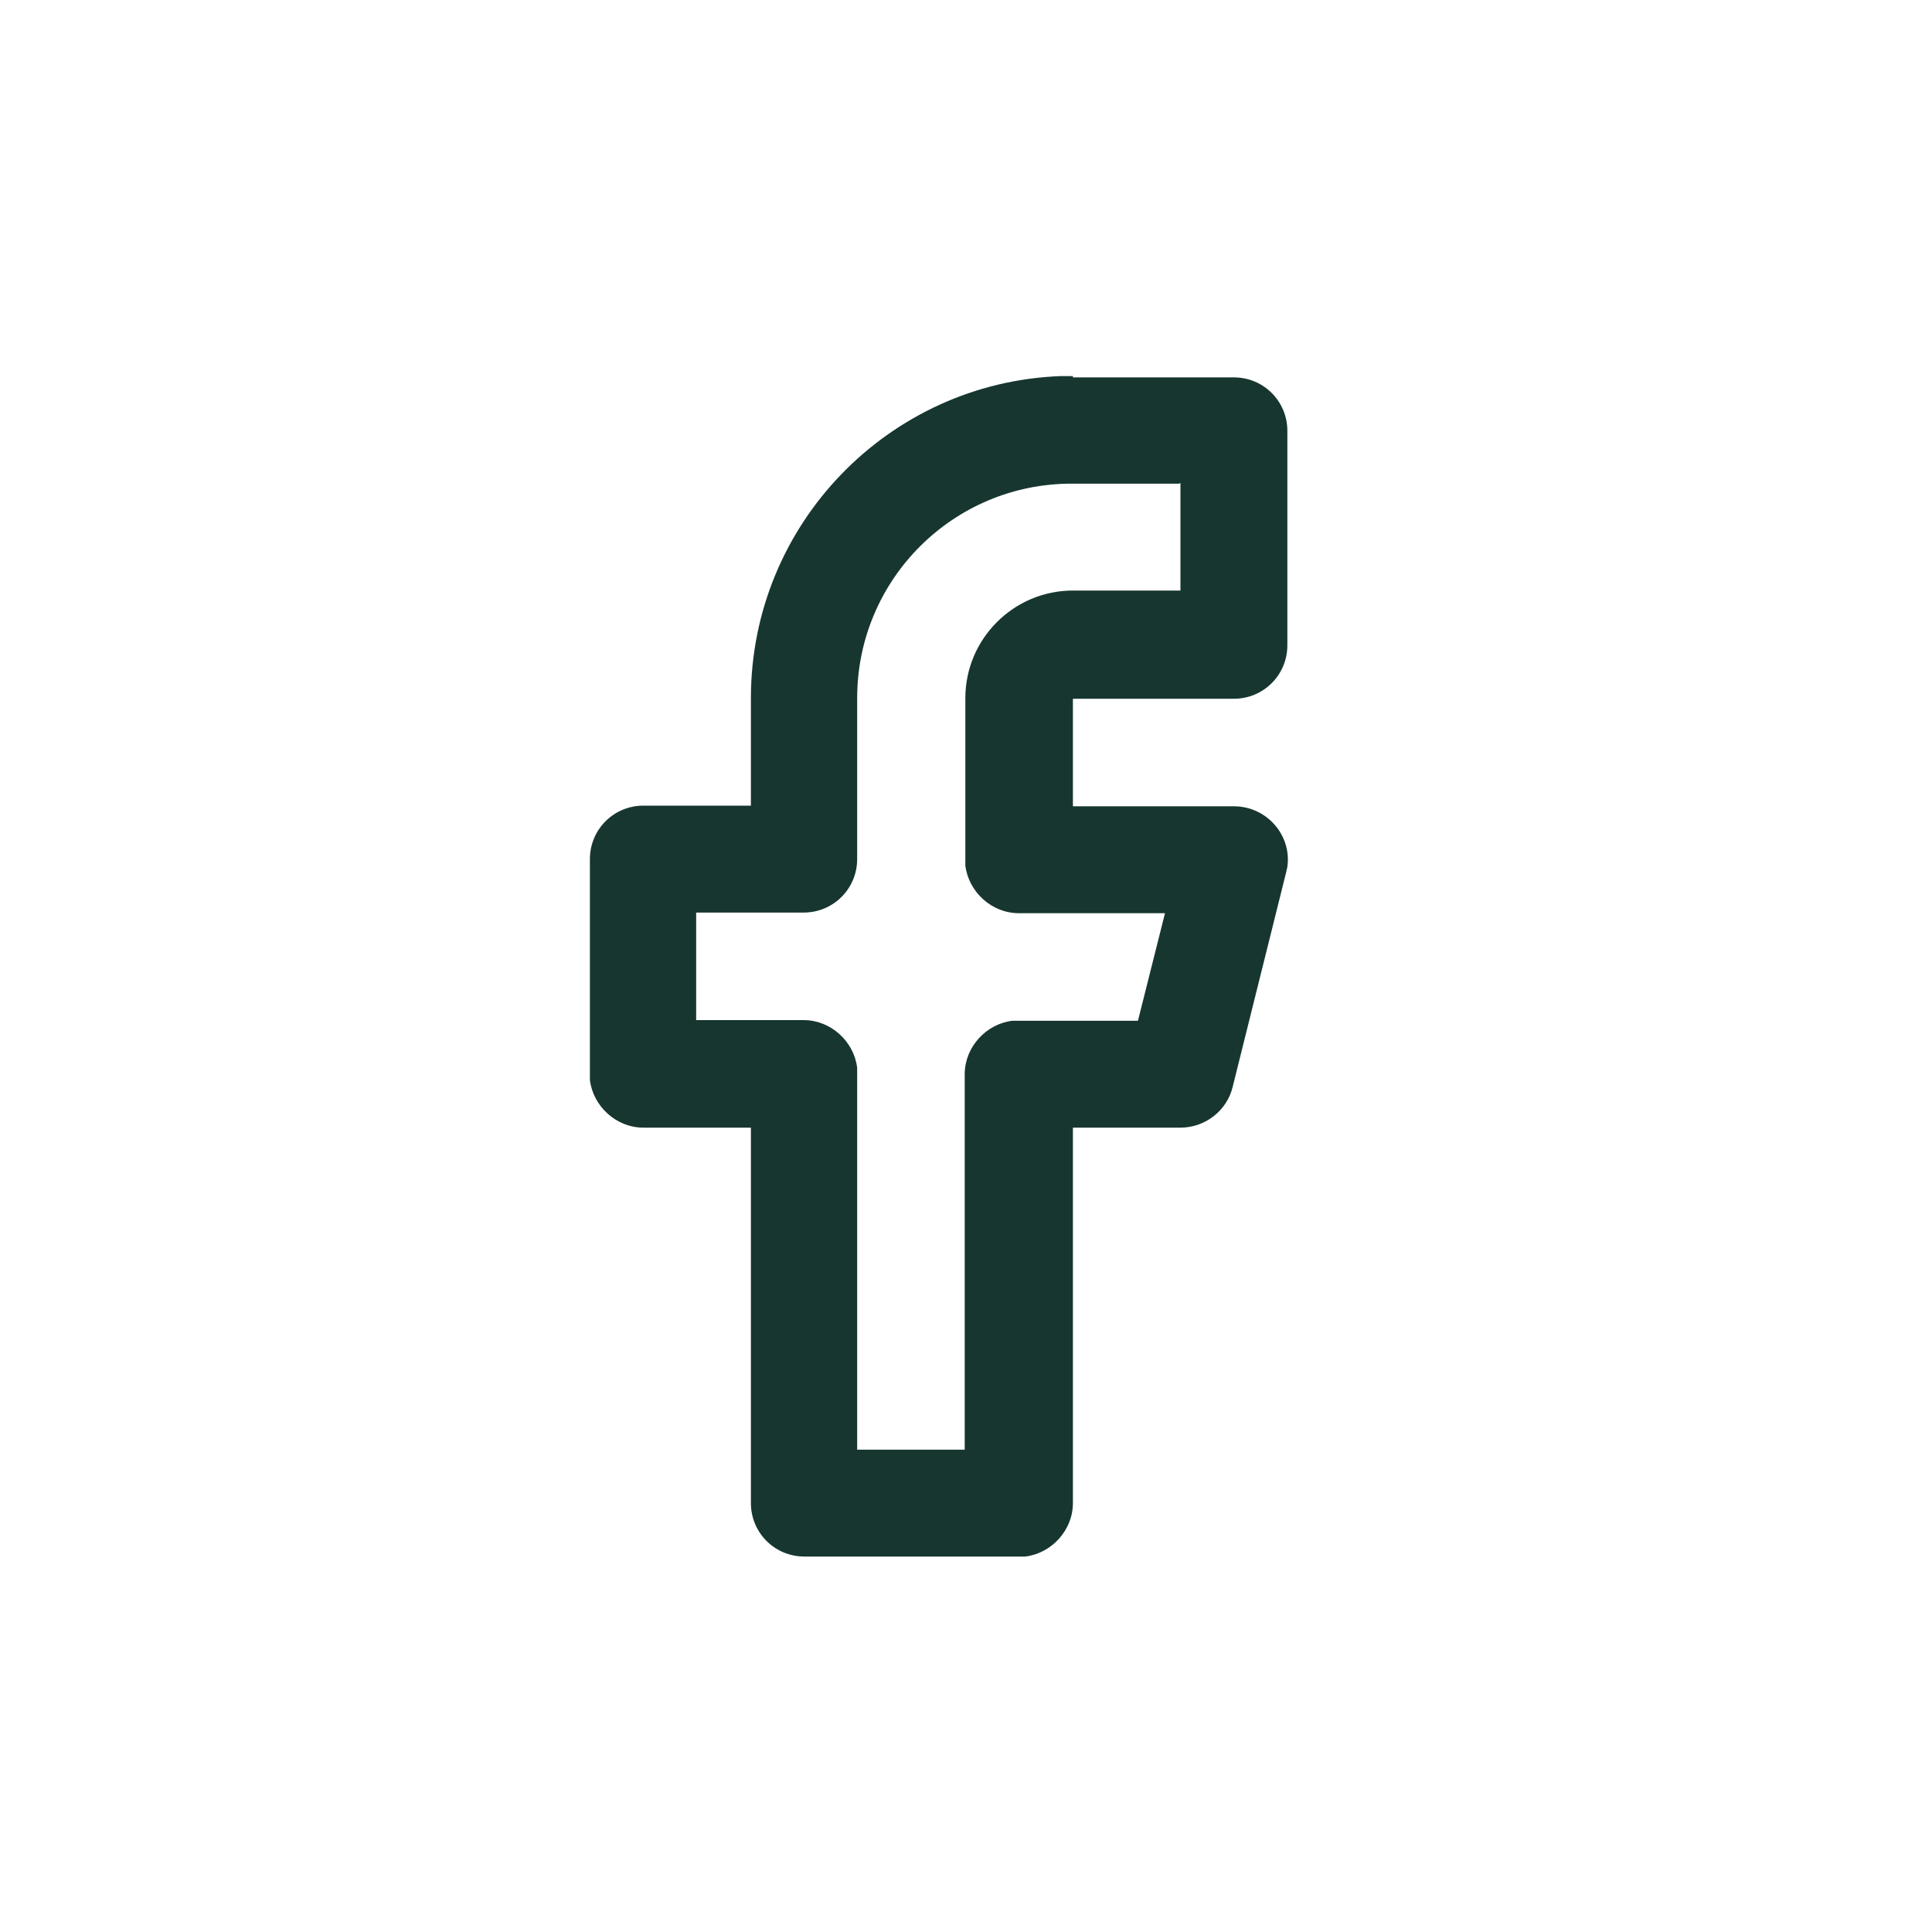
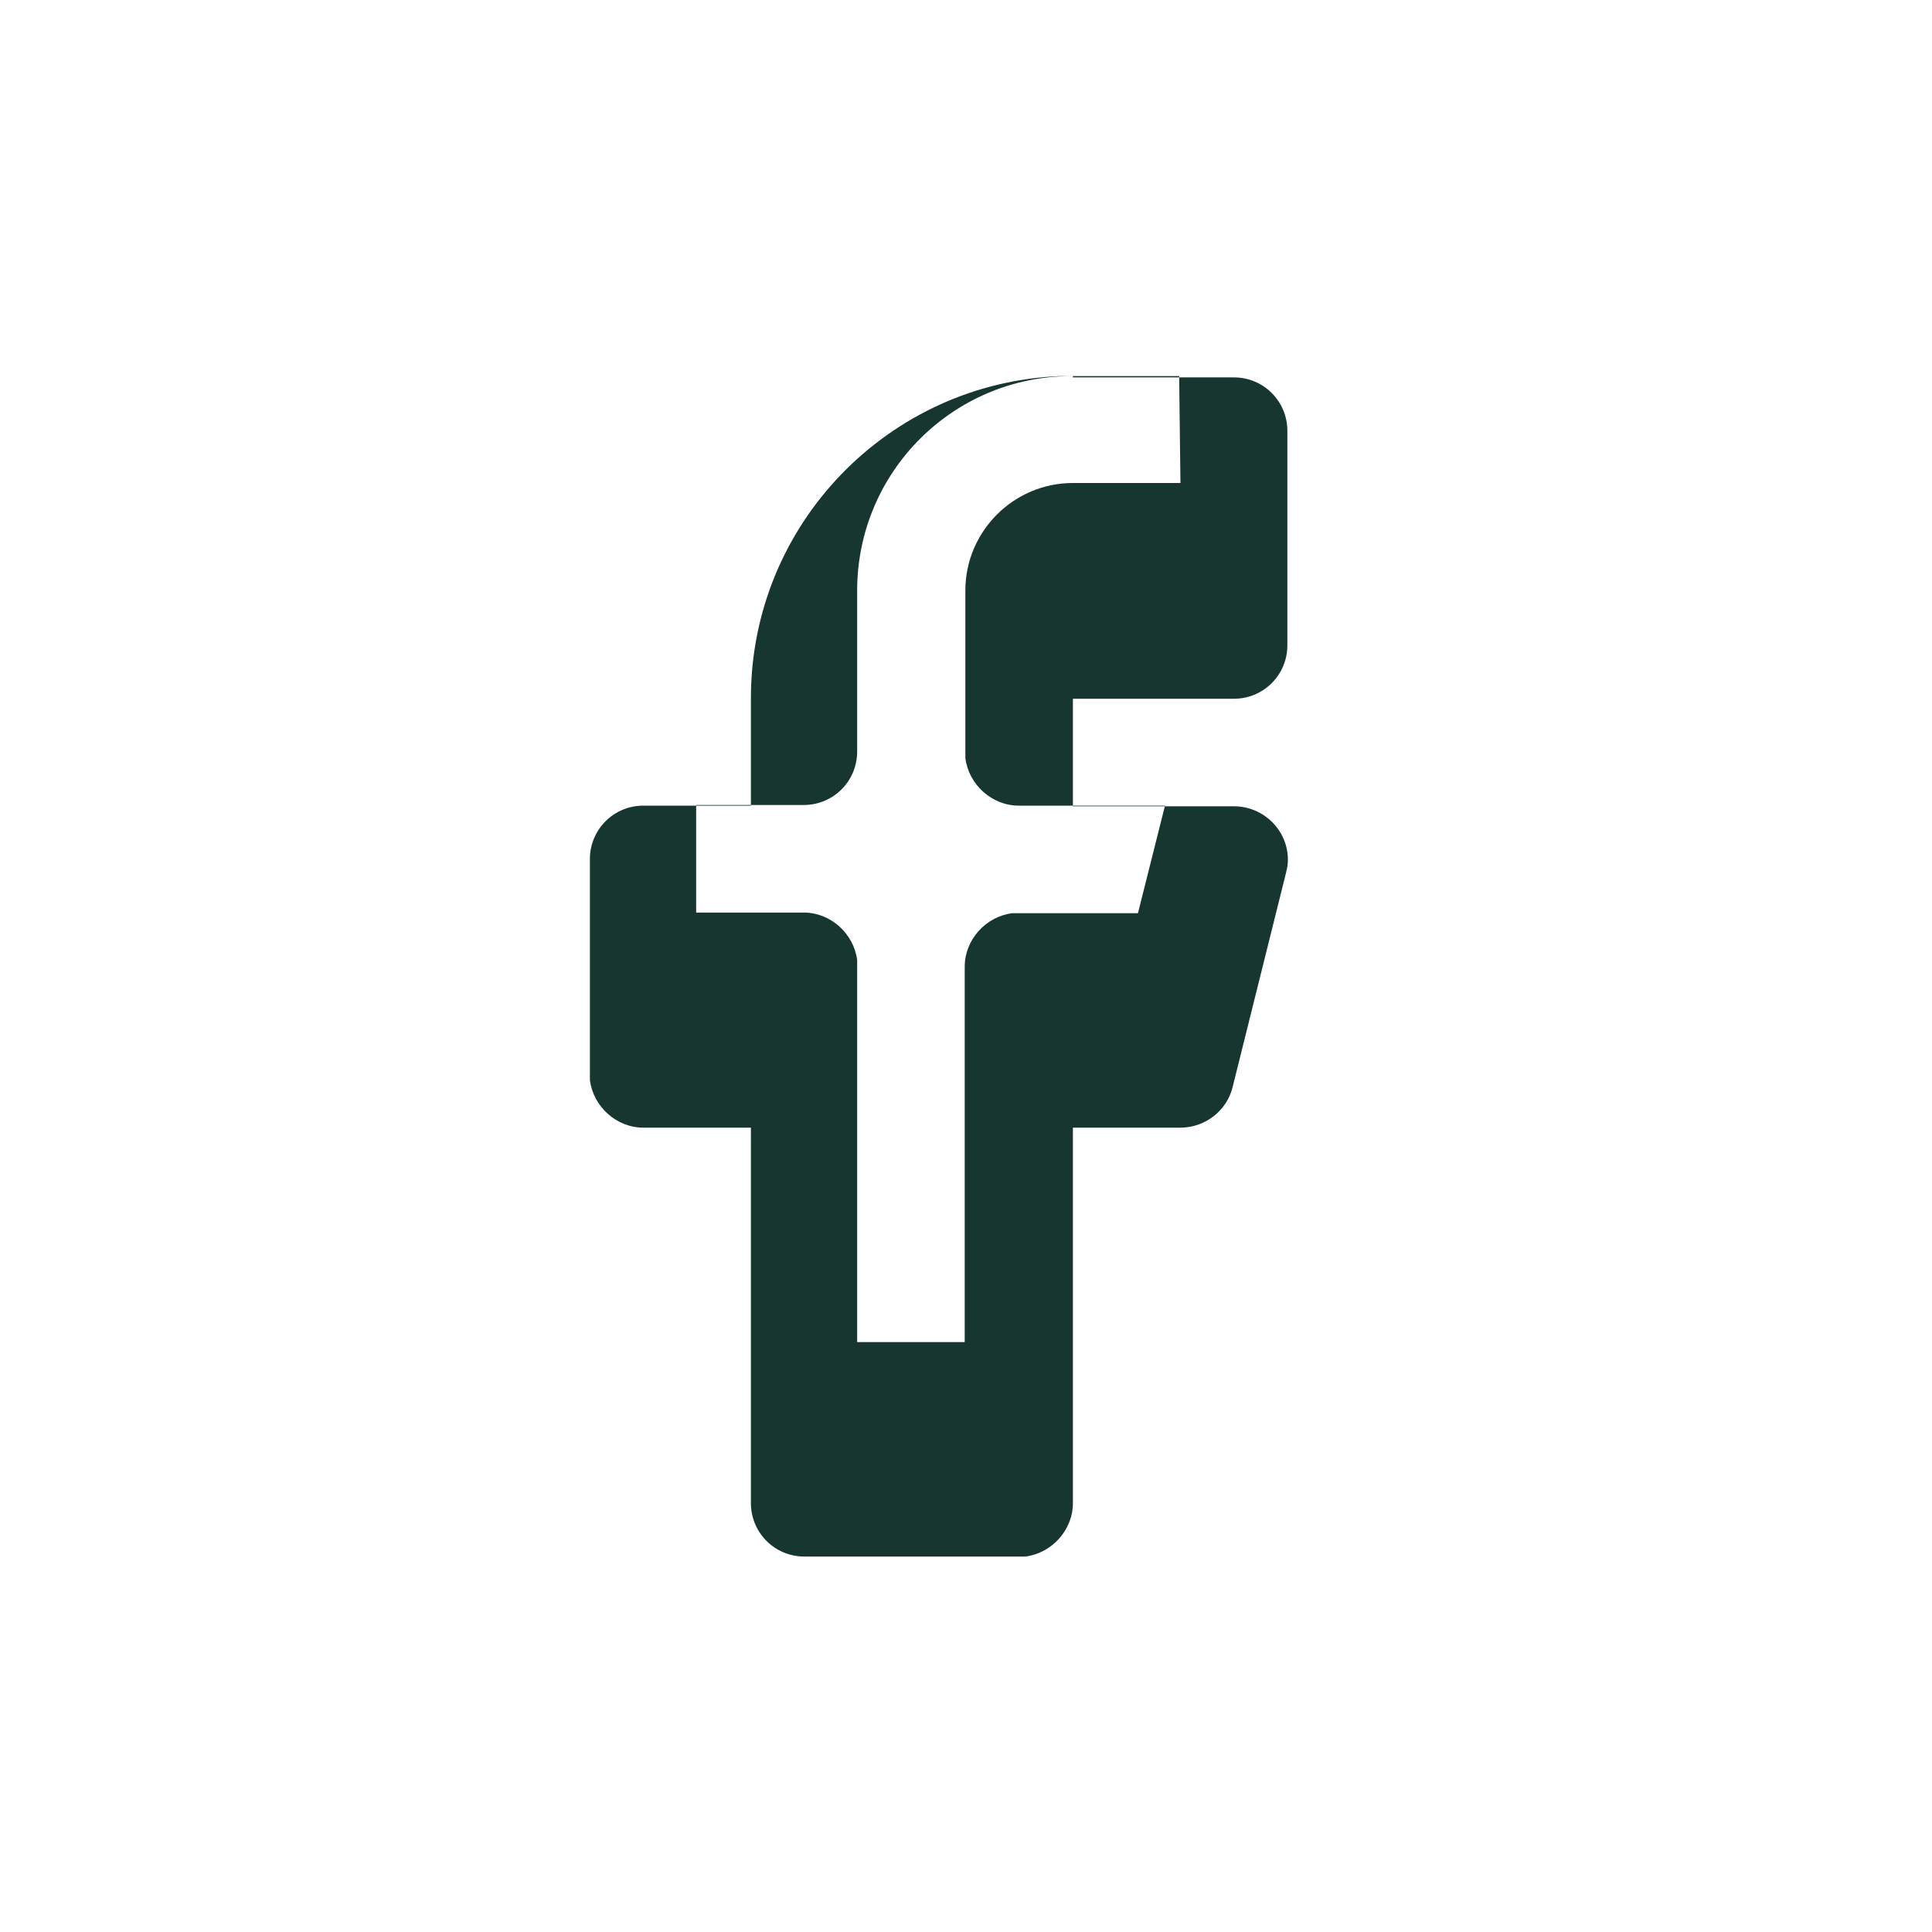
<svg xmlns="http://www.w3.org/2000/svg" id="Layer_1" viewBox="0 0 30 30">
  <defs>
    <style>
      .cls-1 {
        fill: #173630;
        fill-rule: evenodd;
      }
    </style>
  </defs>
  <g id="Facebook">
-     <path id="Vector" class="cls-1" d="M16.66,5.84h-.19c-2.67.1-4.81,2.3-4.81,5v1.67h-1.67c-.46,0-.83.37-.83.83v3.43c.05.41.41.74.83.74h1.67v5.83c0,.46.37.83.83.83h3.43c.41-.05.74-.41.74-.83v-5.83h1.67c.38,0,.72-.26.81-.63l.83-3.33.02-.09c.07-.49-.32-.94-.83-.94h-2.5v-1.67h2.5c.46,0,.83-.37.83-.83v-3.33c0-.46-.37-.83-.83-.83h-2.5ZM18.33,7.5v1.67h-1.67c-.92,0-1.67.75-1.67,1.67v2.6c.05.41.41.74.83.74h2.27l-.42,1.67h-1.95c-.41.05-.74.41-.74.83v5.83h-1.67v-5.93c-.05-.41-.41-.74-.83-.74h-1.67v-1.67h1.67c.46,0,.83-.37.83-.83v-2.5c0-1.84,1.49-3.33,3.33-3.33h1.67Z" />
+     <path id="Vector" class="cls-1" d="M16.66,5.84h-.19c-2.67.1-4.81,2.3-4.81,5v1.67h-1.67c-.46,0-.83.37-.83.83v3.43c.05.41.41.74.83.74h1.67v5.83c0,.46.37.83.83.83h3.43c.41-.05.74-.41.74-.83v-5.83h1.67c.38,0,.72-.26.81-.63l.83-3.33.02-.09c.07-.49-.32-.94-.83-.94h-2.5v-1.67h2.5c.46,0,.83-.37.83-.83v-3.33c0-.46-.37-.83-.83-.83h-2.5ZM18.33,7.5h-1.67c-.92,0-1.67.75-1.67,1.67v2.6c.05.41.41.74.83.74h2.27l-.42,1.67h-1.95c-.41.05-.74.41-.74.83v5.83h-1.67v-5.93c-.05-.41-.41-.74-.83-.74h-1.67v-1.67h1.67c.46,0,.83-.37.83-.83v-2.5c0-1.84,1.49-3.33,3.33-3.33h1.67Z" />
  </g>
</svg>